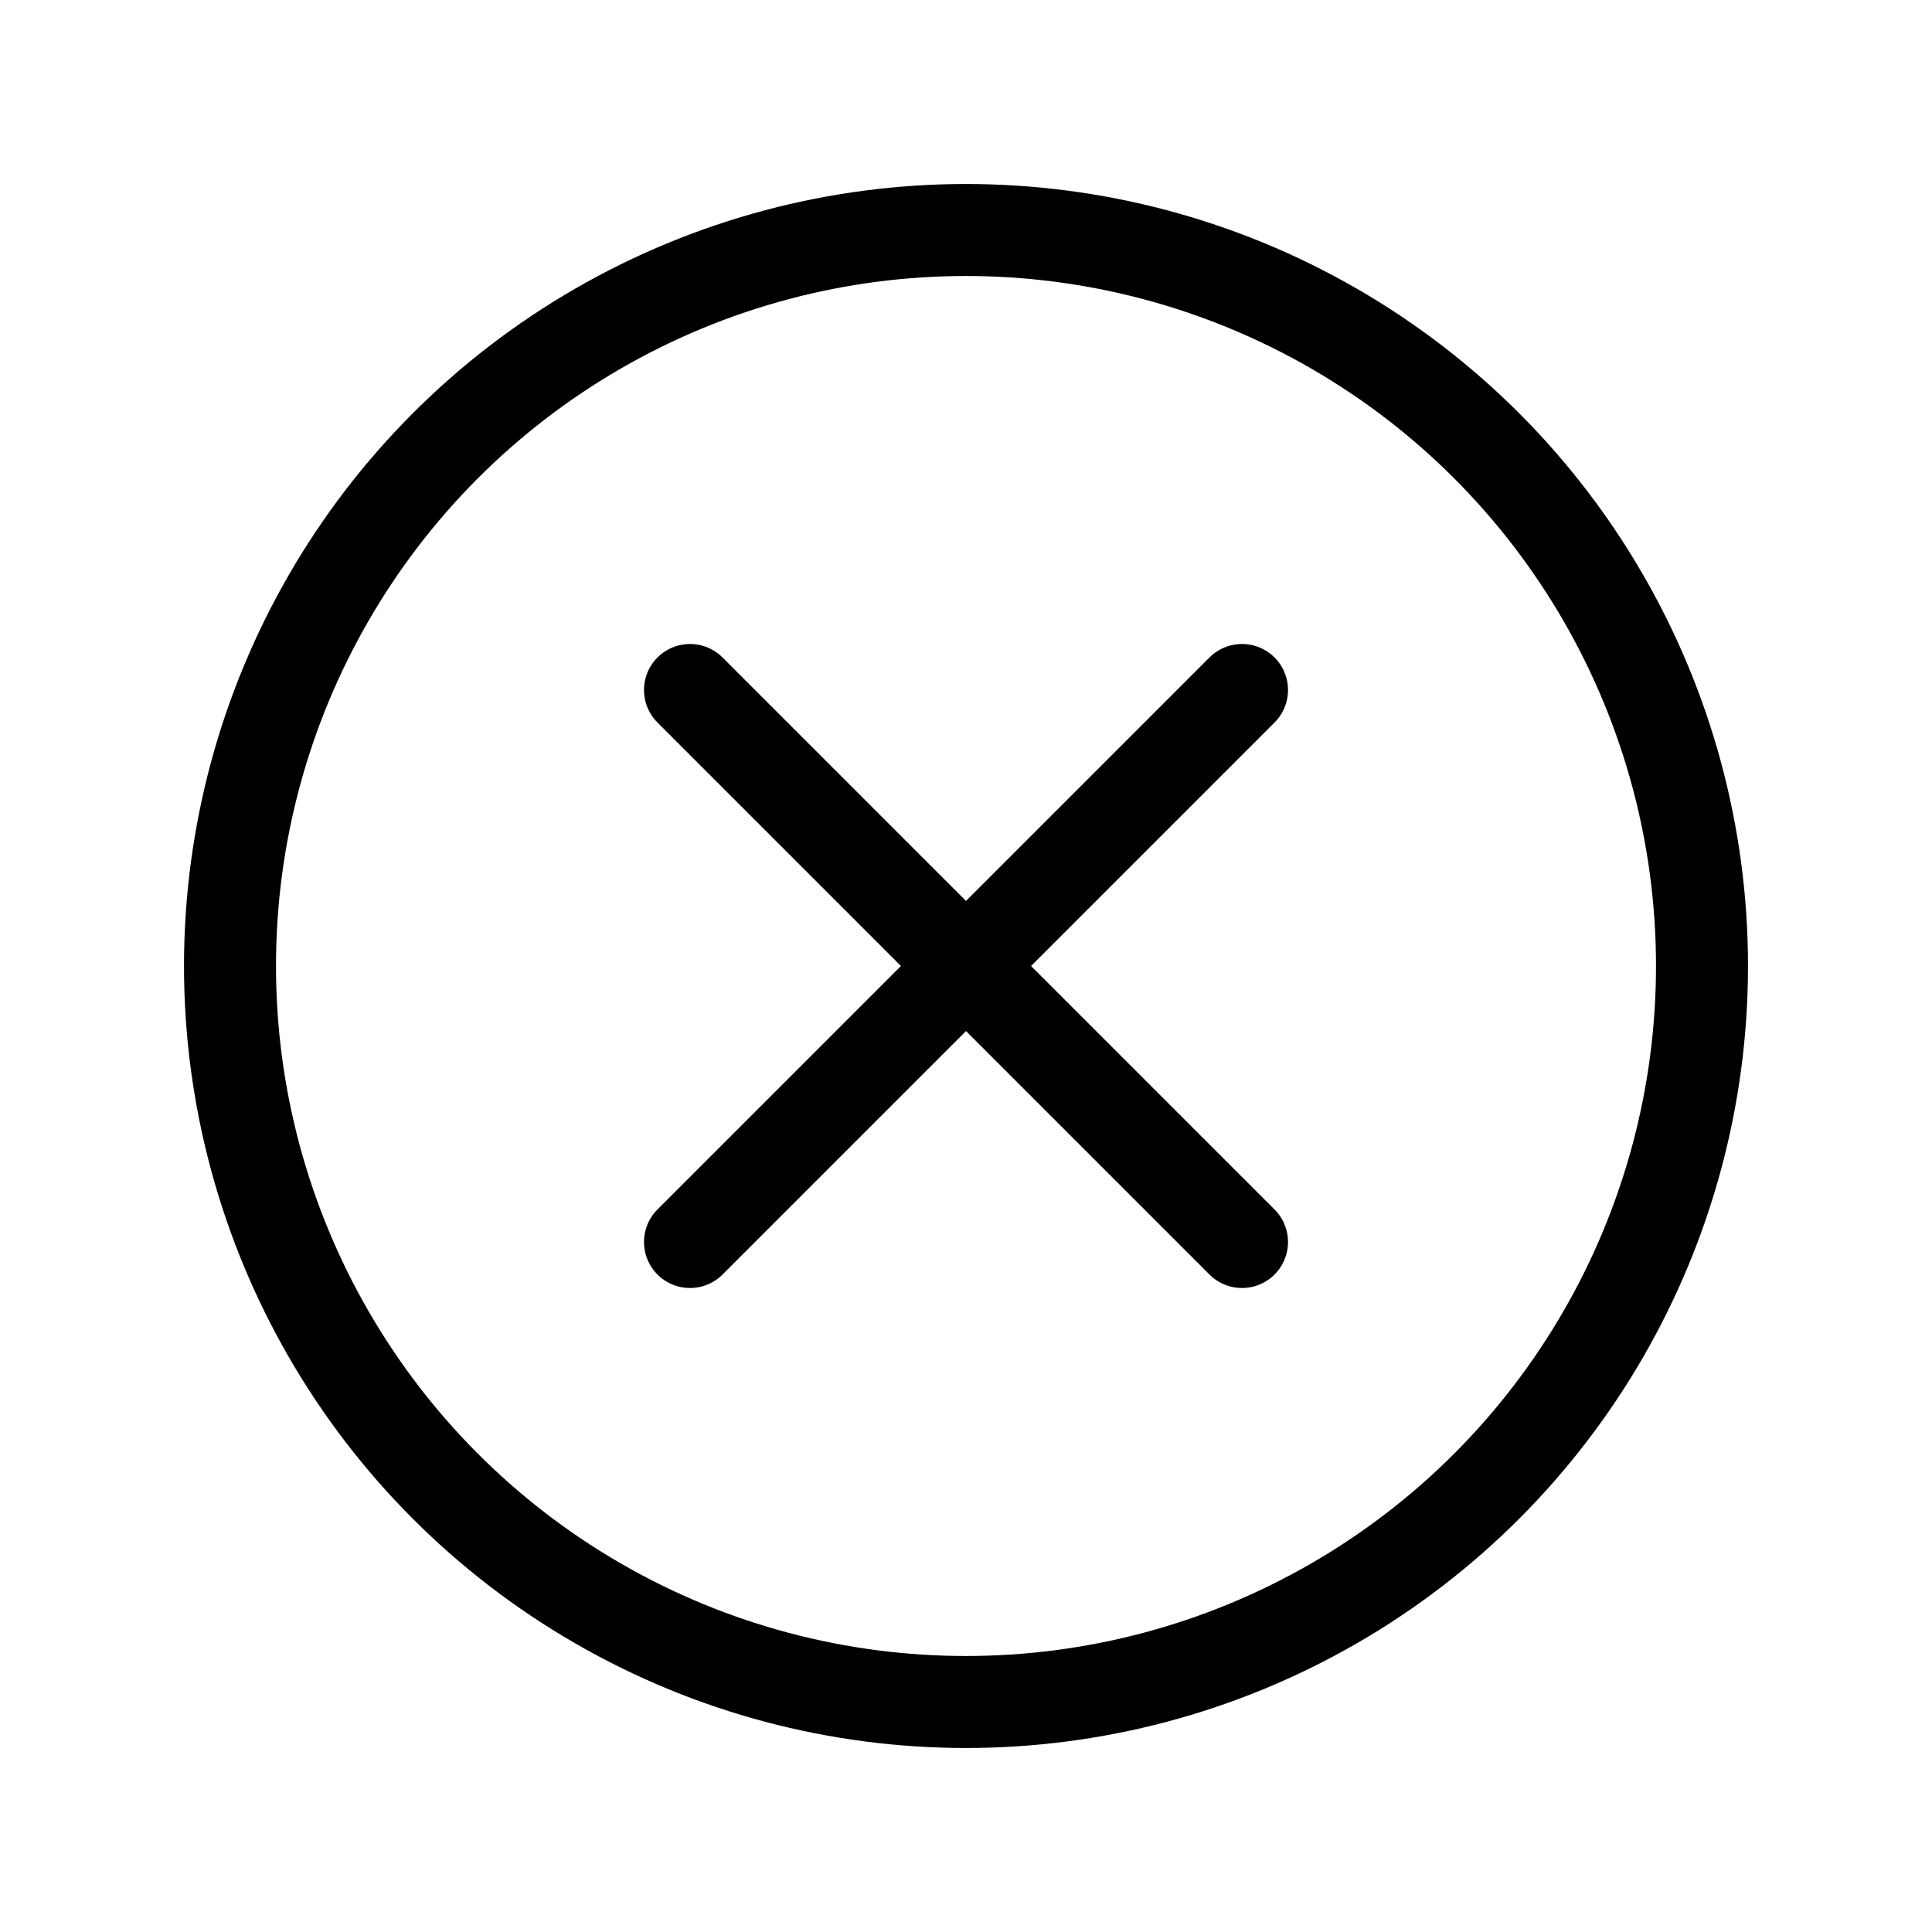
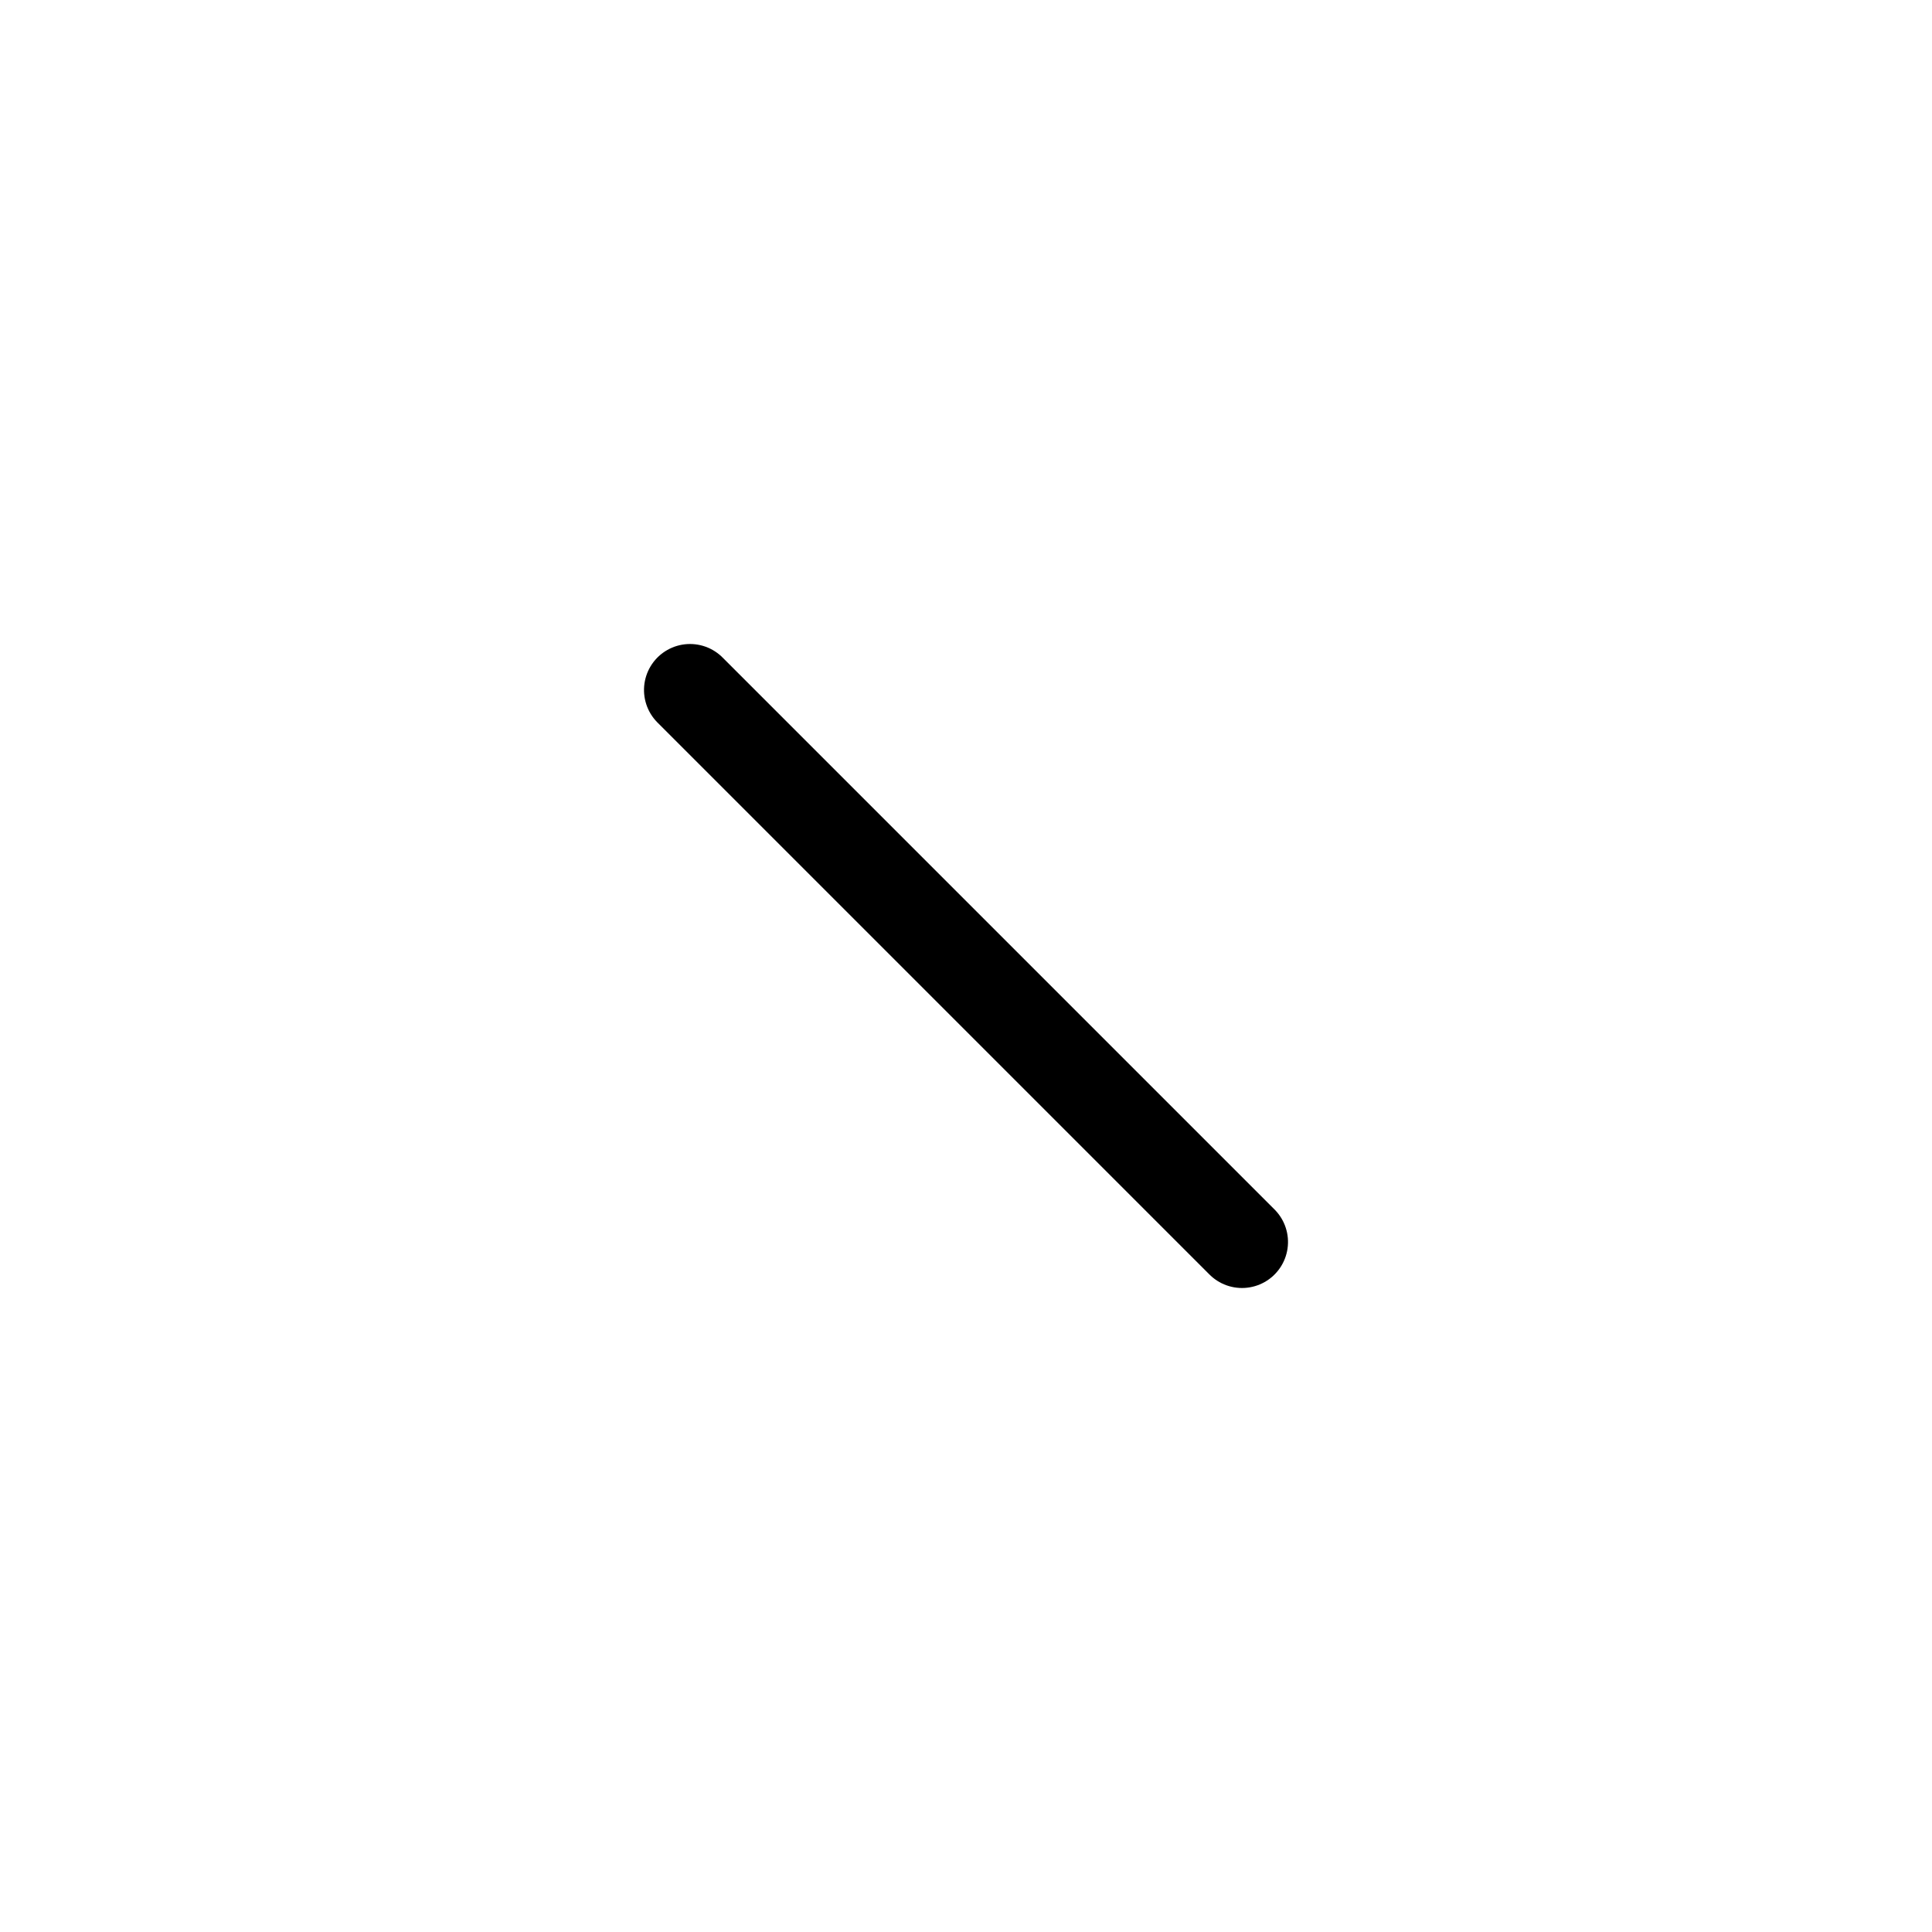
<svg xmlns="http://www.w3.org/2000/svg" width="800px" height="800px" viewBox="0 0 21 21">
  <g fill="none" fill-rule="evenodd" stroke="#000000" stroke-linecap="round" stroke-linejoin="round" transform="translate(2 2)">
-     <circle cx="8.5" cy="8.5" r="8" />
    <g transform="matrix(0 1 -1 0 17 0)">
      <path d="m5.5 11.5 6-6" />
-       <path d="m5.5 5.5 6 6" />
    </g>
  </g>
</svg>